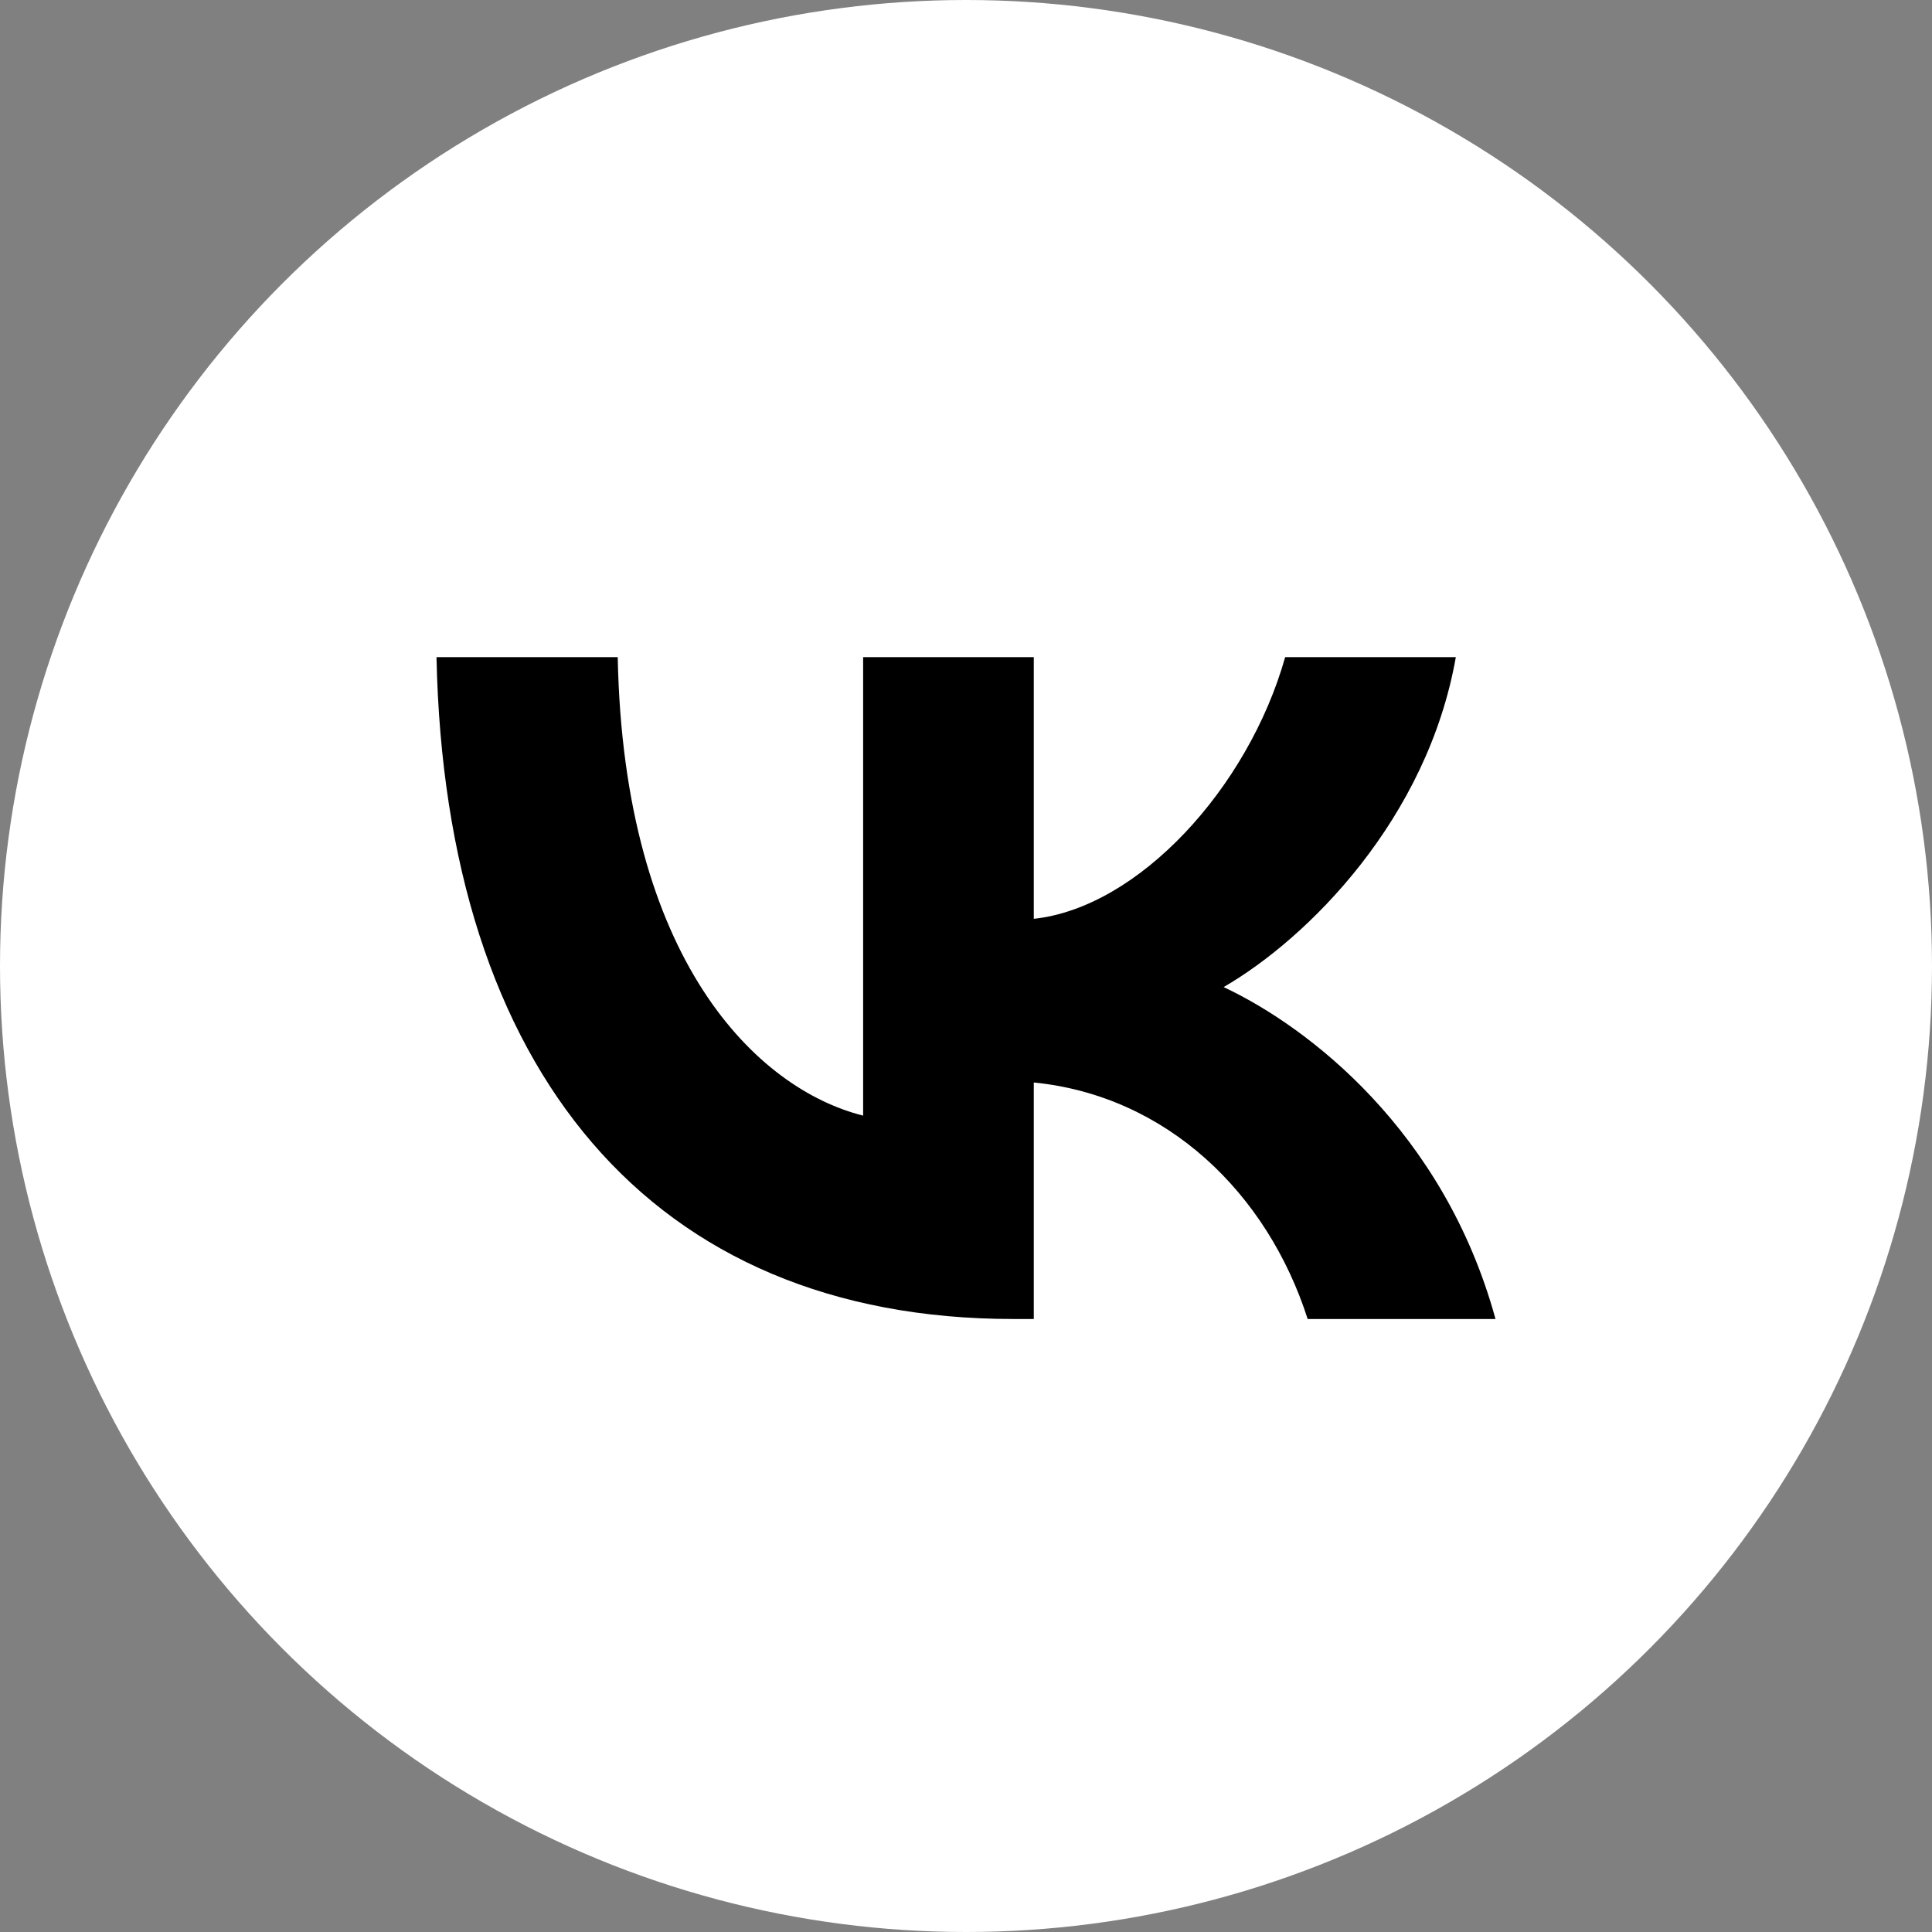
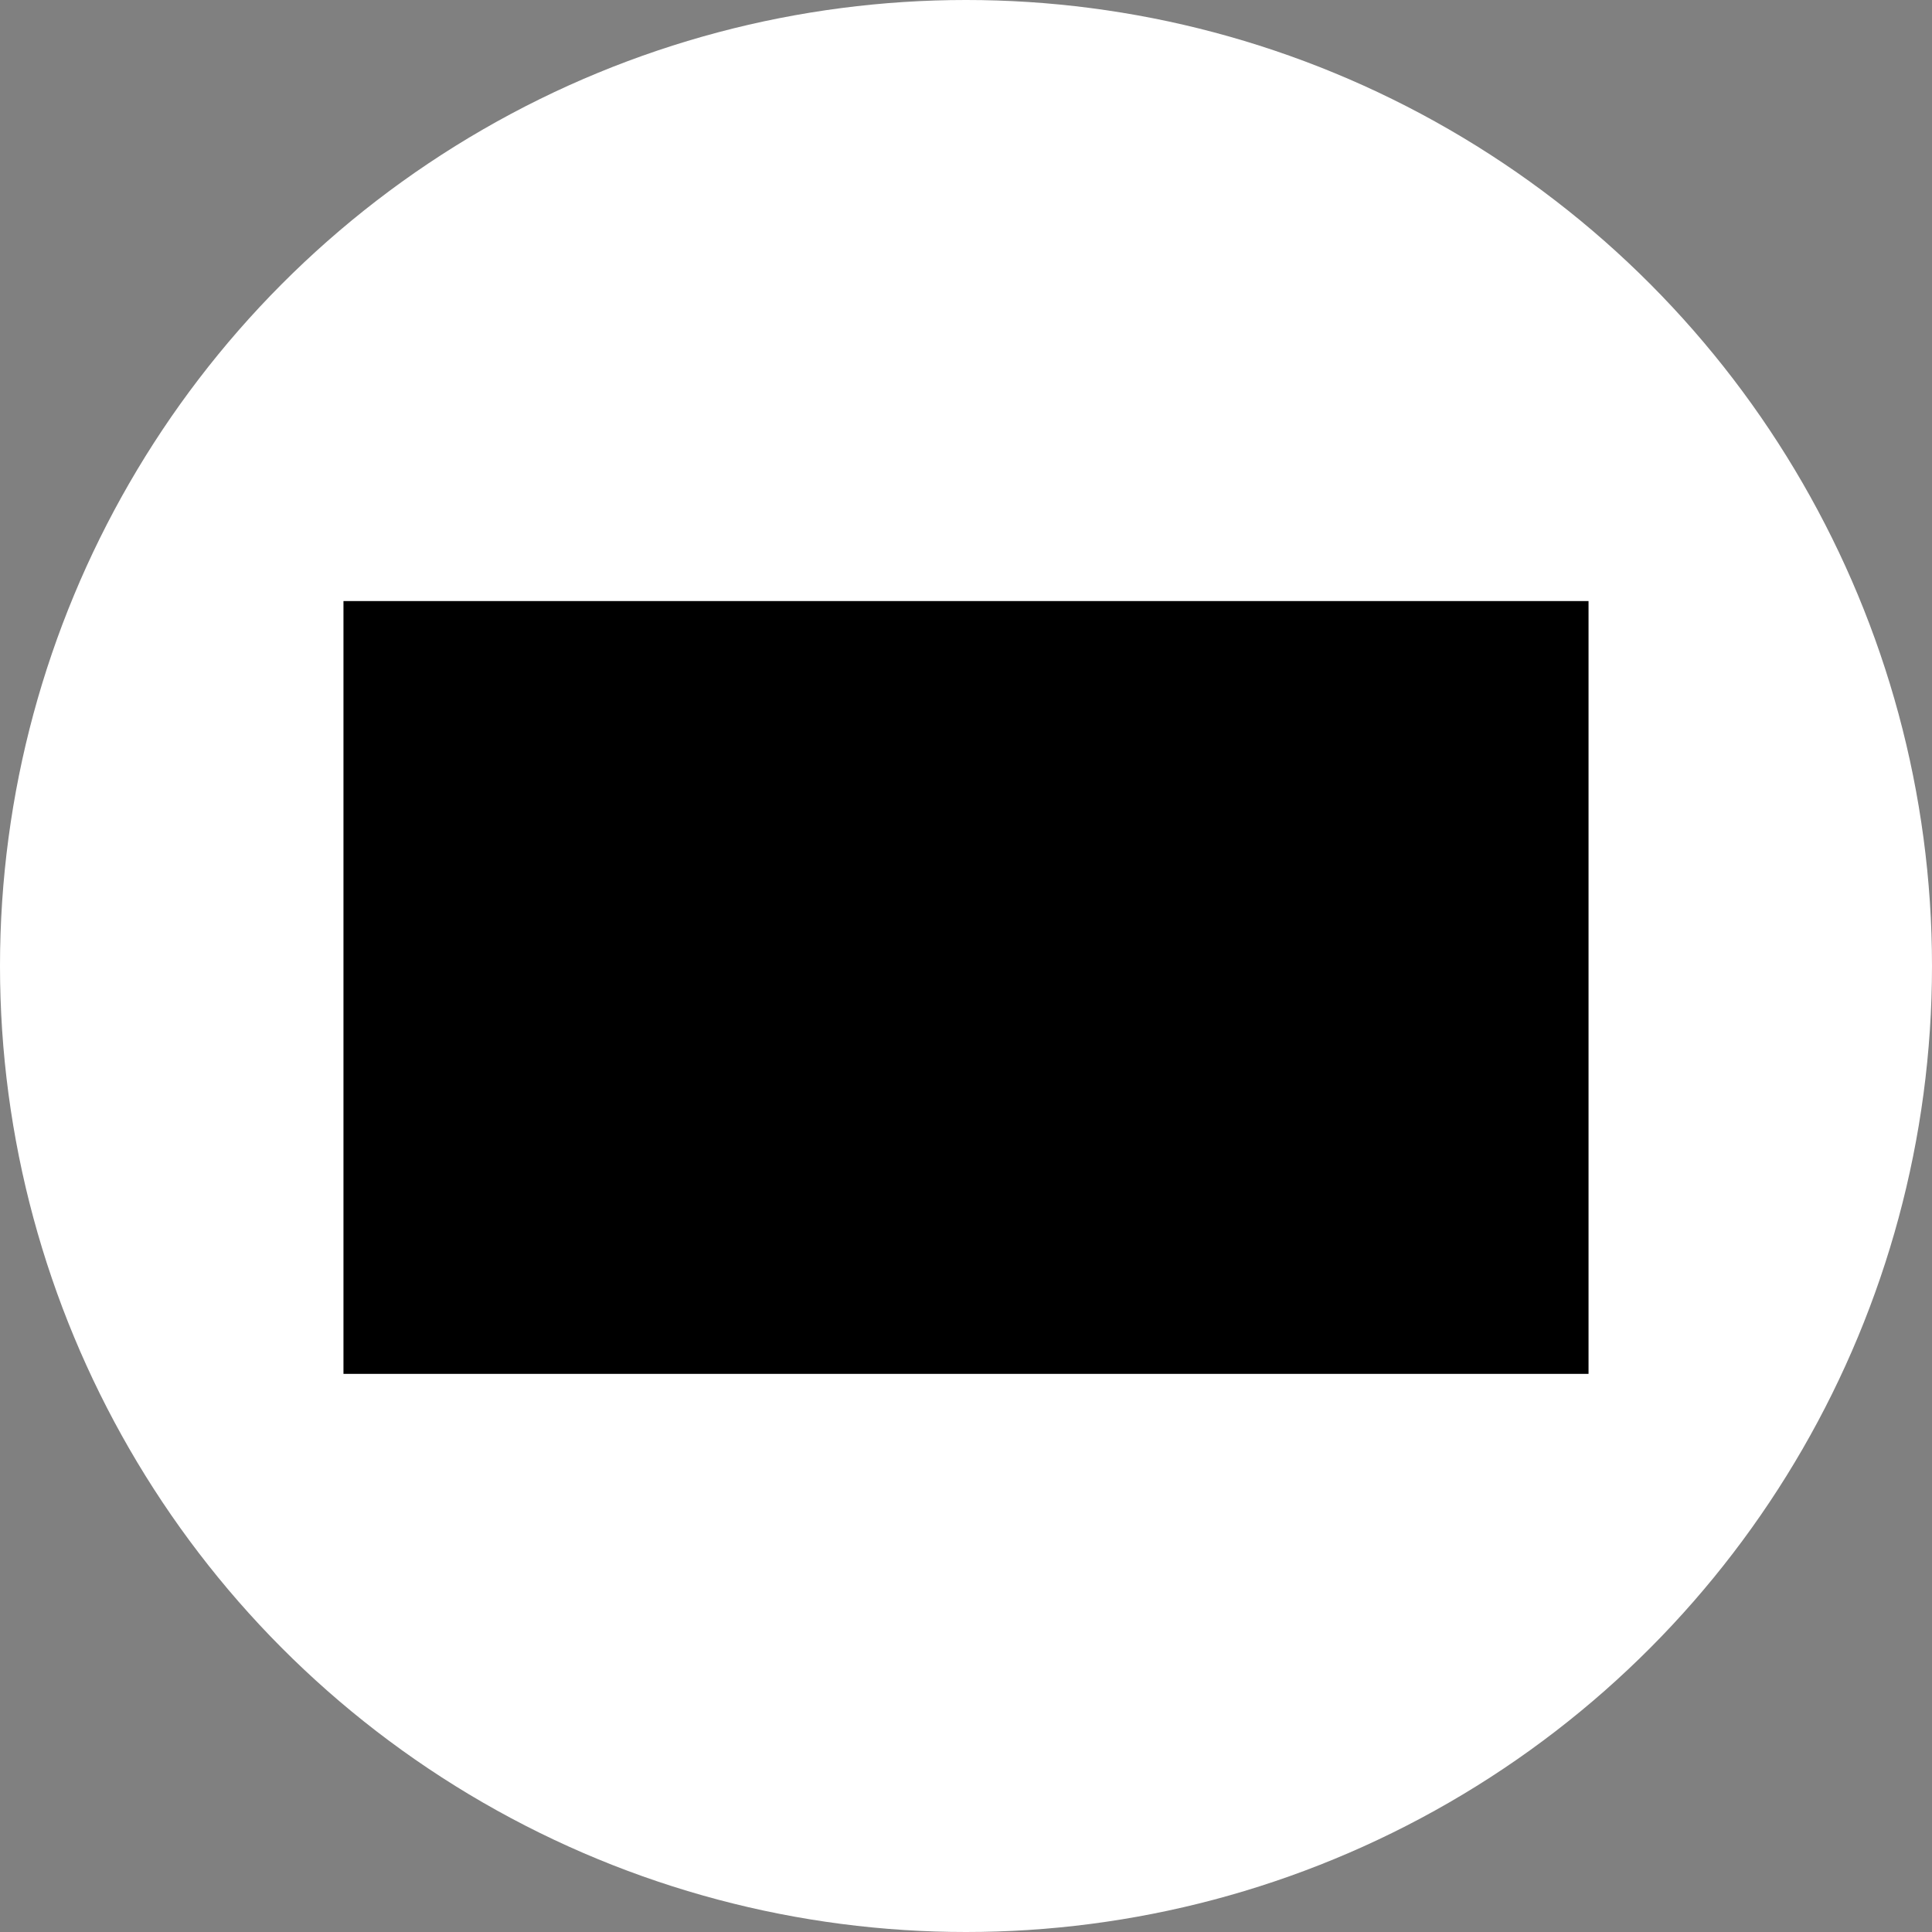
<svg xmlns="http://www.w3.org/2000/svg" width="45" height="45" viewBox="0 0 45 45" fill="none">
  <rect x="0" y="0" width="45" height="45" fill="#808080" stroke="none" />
  <circle cx="22.5" cy="22.5" r="22.5" fill="white" />
  <rect x="8" y="14" width="29" height="18" fill="black" />
-   <path fill-rule="evenodd" clip-rule="evenodd" d="M6.601 6.601C4 9.202 4 13.388 4 21.76V23.24C4 31.612 4 35.798 6.601 38.399C9.202 41 13.388 41 21.76 41H23.24C31.612 41 35.798 41 38.399 38.399C41 35.798 41 31.612 41 23.24V21.76C41 13.388 41 9.202 38.399 6.601C35.798 4 31.612 4 23.24 4H21.76C13.388 4 9.202 4 6.601 6.601ZM10.167 15.306C10.367 24.935 15.174 30.722 23.602 30.722H24.079V25.213C27.176 25.522 29.518 27.79 30.458 30.722H34.833C33.632 26.34 30.473 23.917 28.501 22.991C30.473 21.849 33.246 19.071 33.909 15.306H29.934C29.071 18.361 26.514 21.139 24.079 21.401V15.306H20.104V25.985C17.639 25.367 14.527 22.373 14.388 15.306H10.167Z" fill="white" />
</svg>